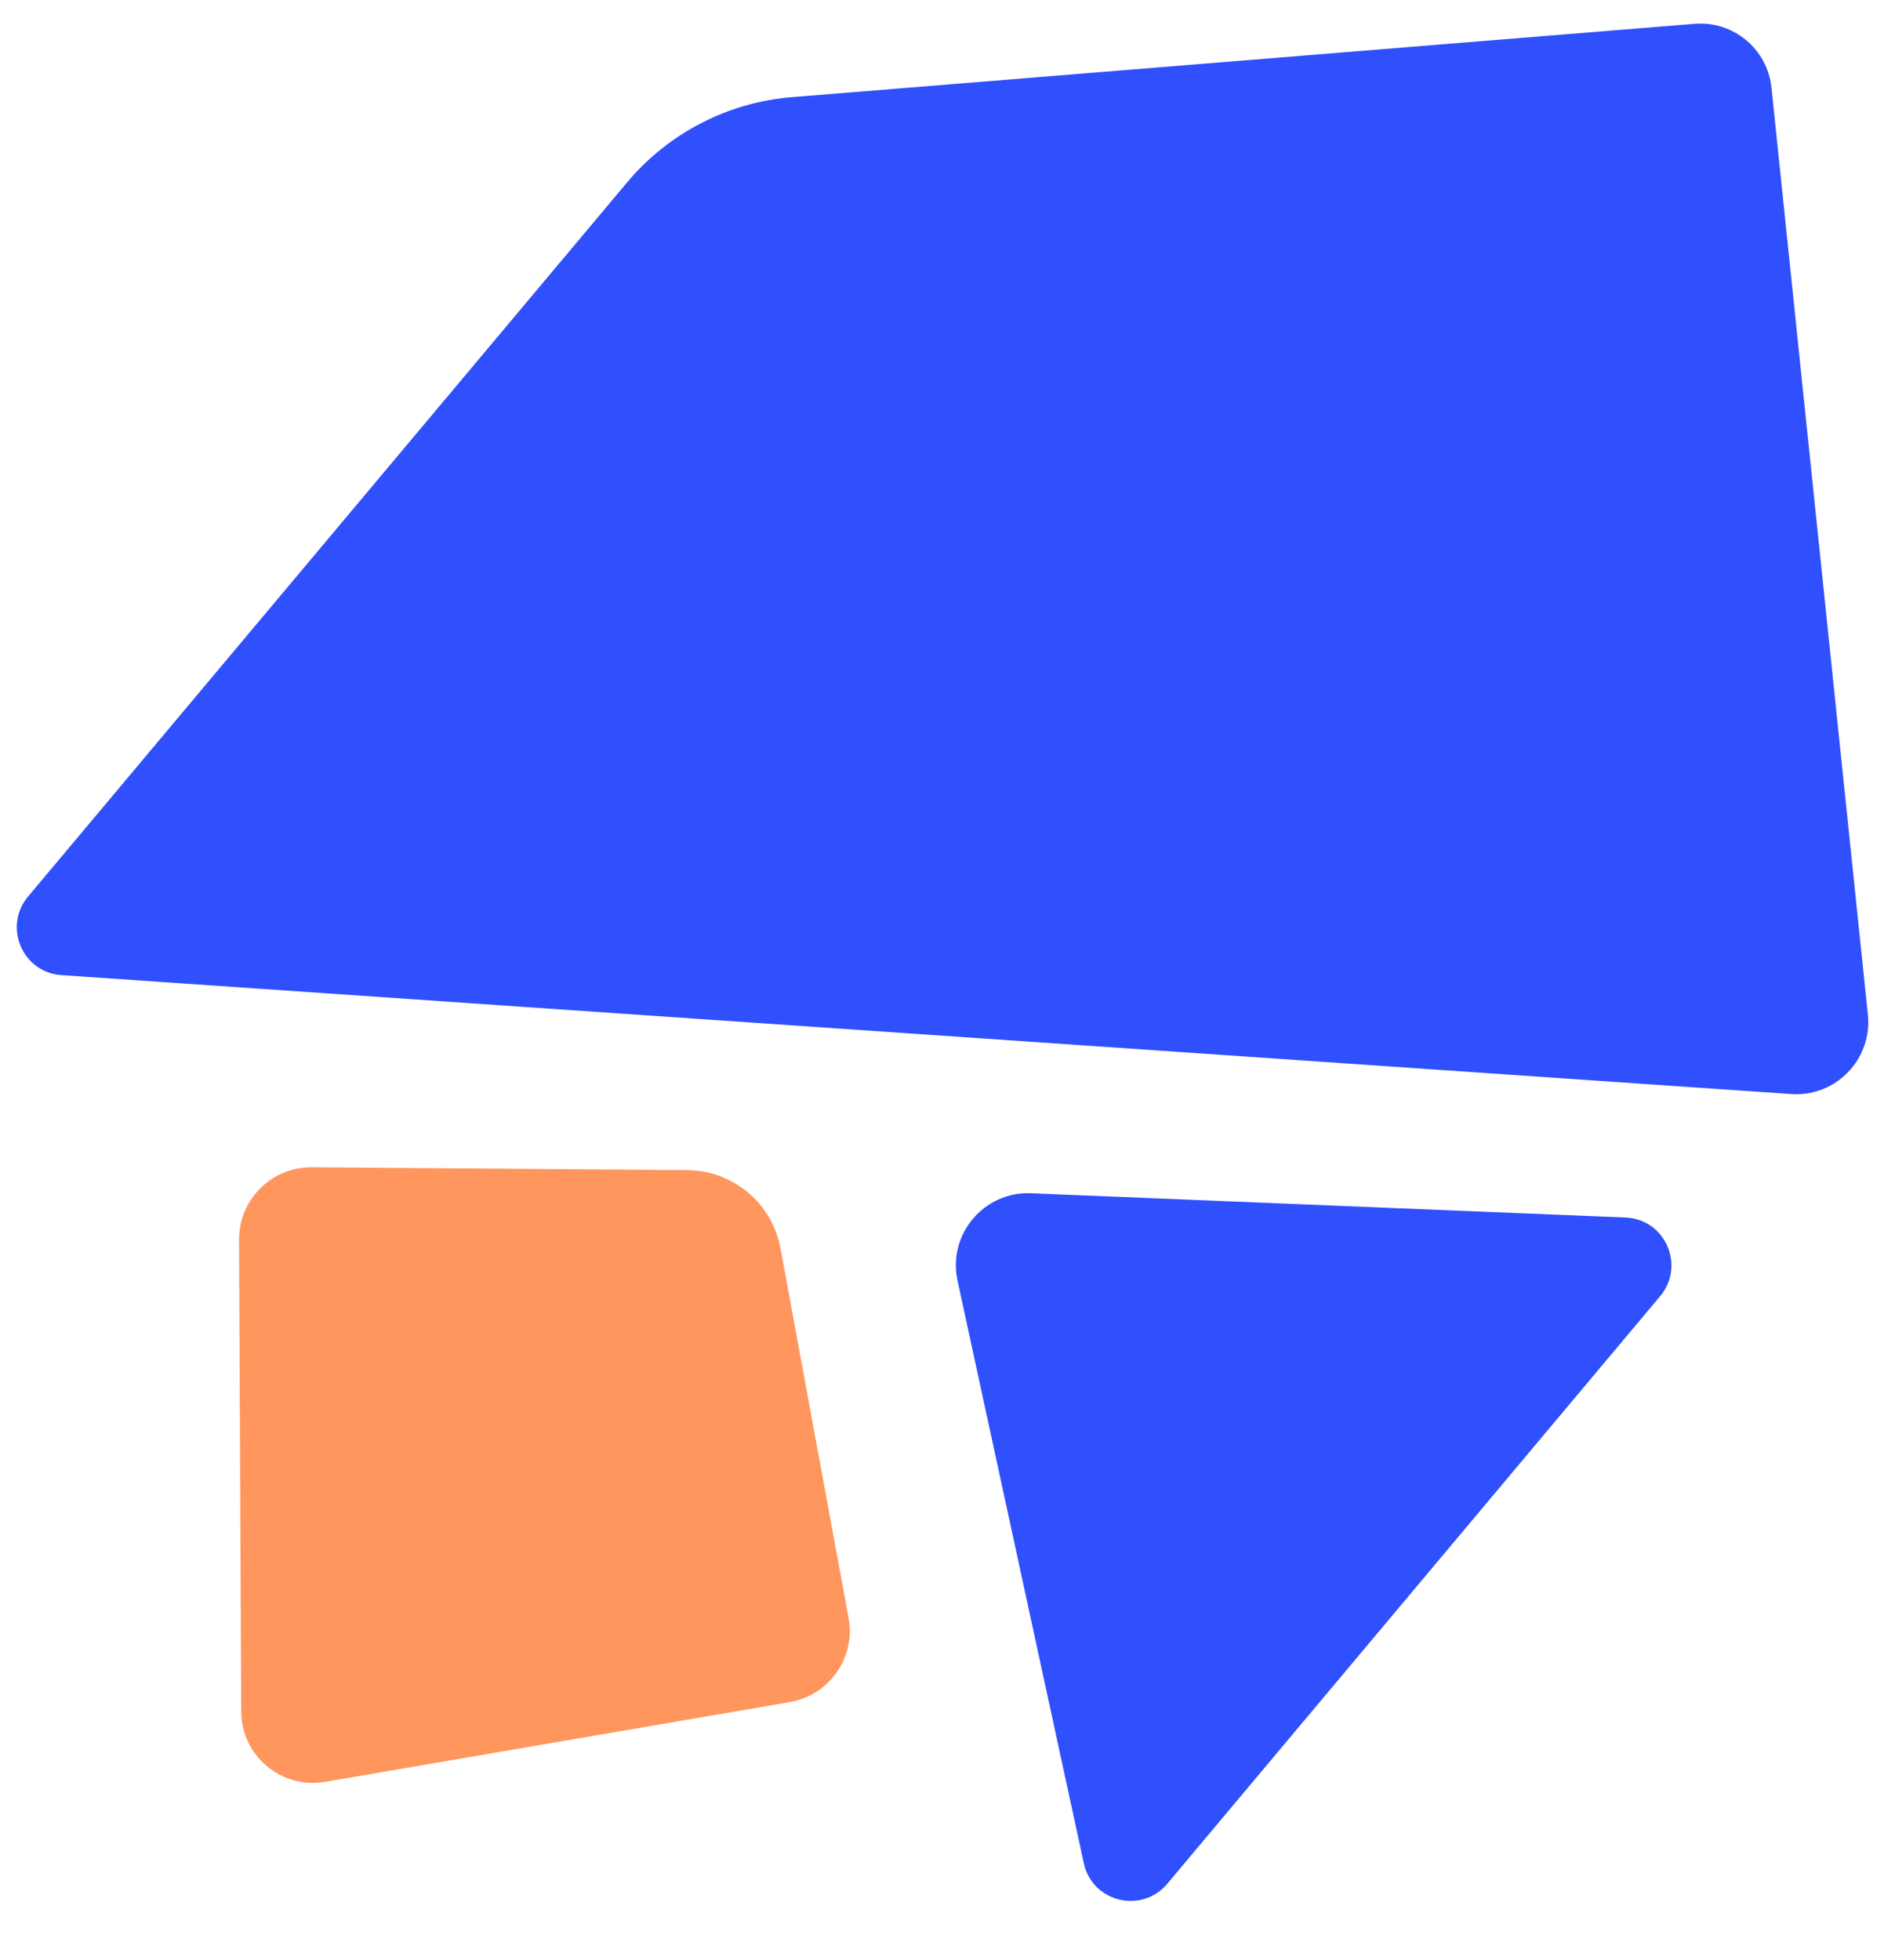
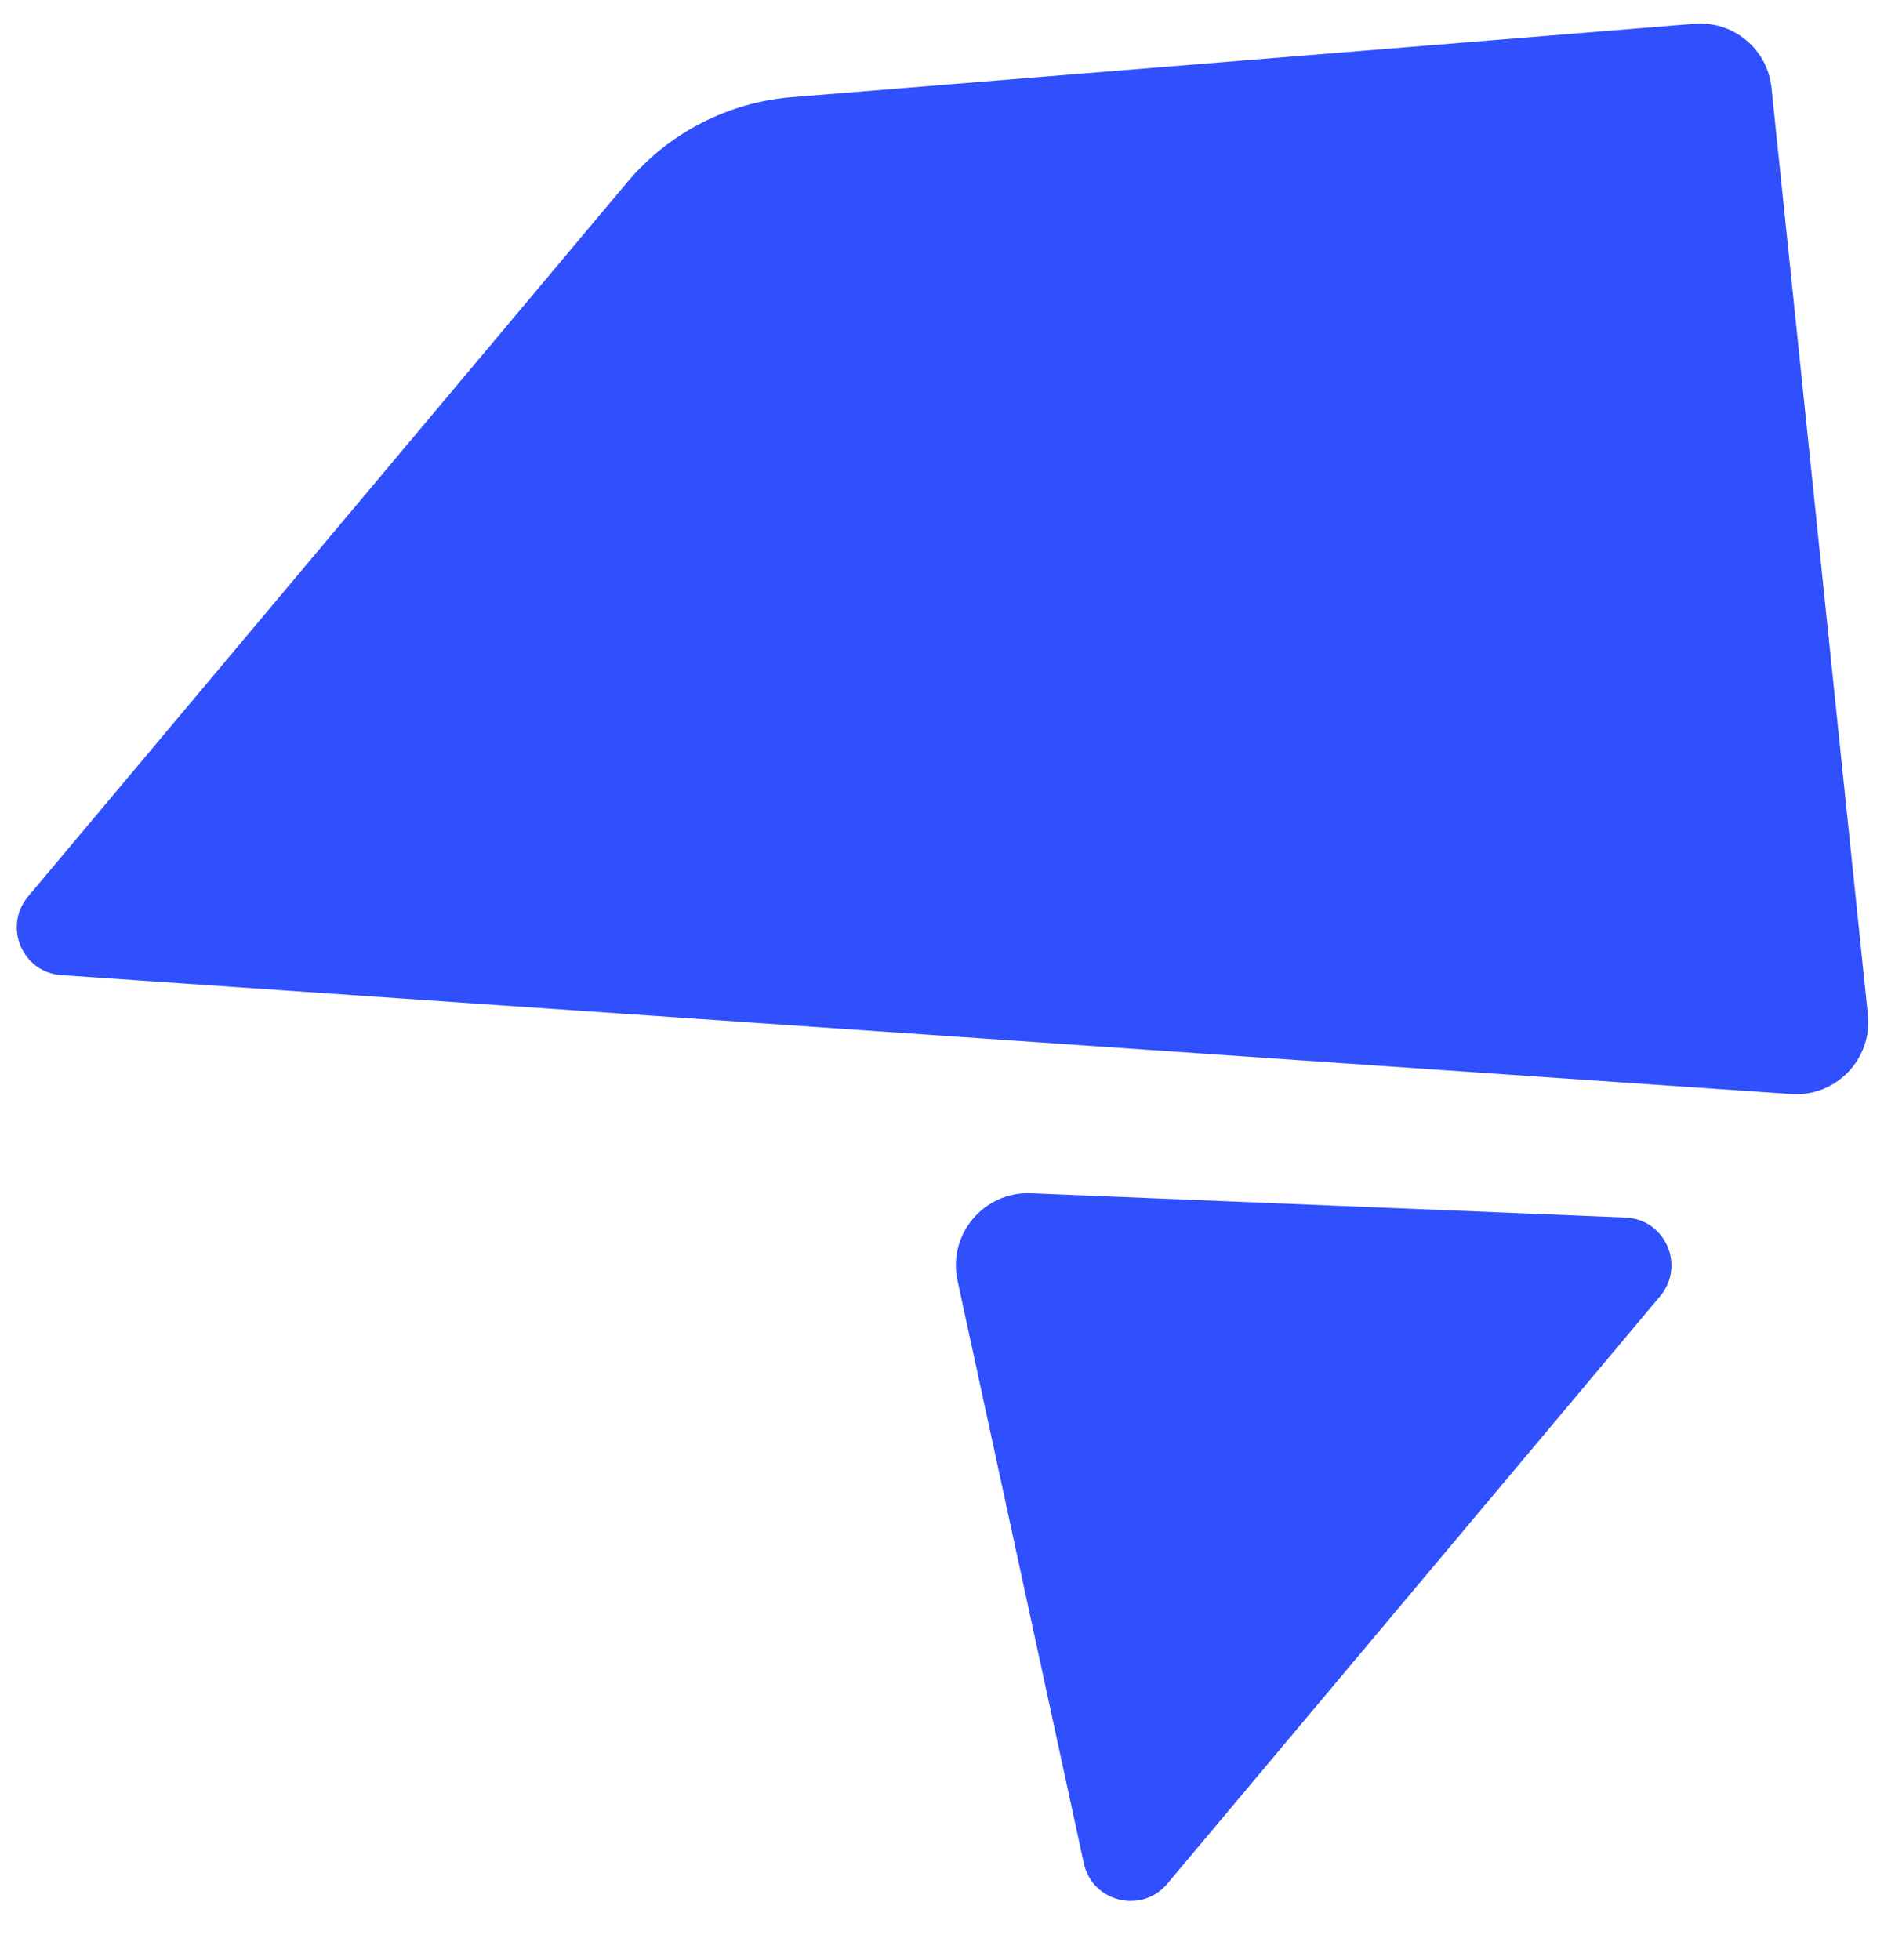
<svg xmlns="http://www.w3.org/2000/svg" width="25" height="26" viewBox="0 0 25 26" fill="none">
-   <path d="M4.136 15.484L9.121 15.522C9.729 15.527 10.247 15.962 10.357 16.56L11.26 21.462C11.357 21.986 11.005 22.489 10.48 22.579L4.313 23.637C3.733 23.736 3.204 23.292 3.201 22.704L3.172 16.446C3.169 15.914 3.603 15.48 4.136 15.484Z" fill="#FF965D" />
-   <path d="M10.507 1.289L22.485 0.316C23 0.274 23.454 0.65 23.507 1.165L24.786 13.459C24.848 14.049 24.361 14.554 23.769 14.513L0.814 12.935C0.296 12.9 0.039 12.291 0.373 11.892L8.322 2.419C8.871 1.765 9.658 1.358 10.507 1.289Z" fill="#304FFD" />
+   <path d="M10.507 1.289L22.485 0.316C23 0.274 23.454 0.65 23.507 1.165L24.786 13.459C24.848 14.049 24.361 14.554 23.769 14.513L0.814 12.935C0.296 12.9 0.039 12.291 0.373 11.892L8.322 2.419C8.871 1.765 9.658 1.358 10.507 1.289" fill="#304FFD" />
  <path d="M15.49 24.988L22.029 17.195C22.369 16.79 22.098 16.173 21.571 16.151L13.68 15.829C13.055 15.803 12.573 16.377 12.706 16.988L14.382 24.717C14.494 25.233 15.15 25.393 15.49 24.988Z" fill="#304FFD" />
</svg>